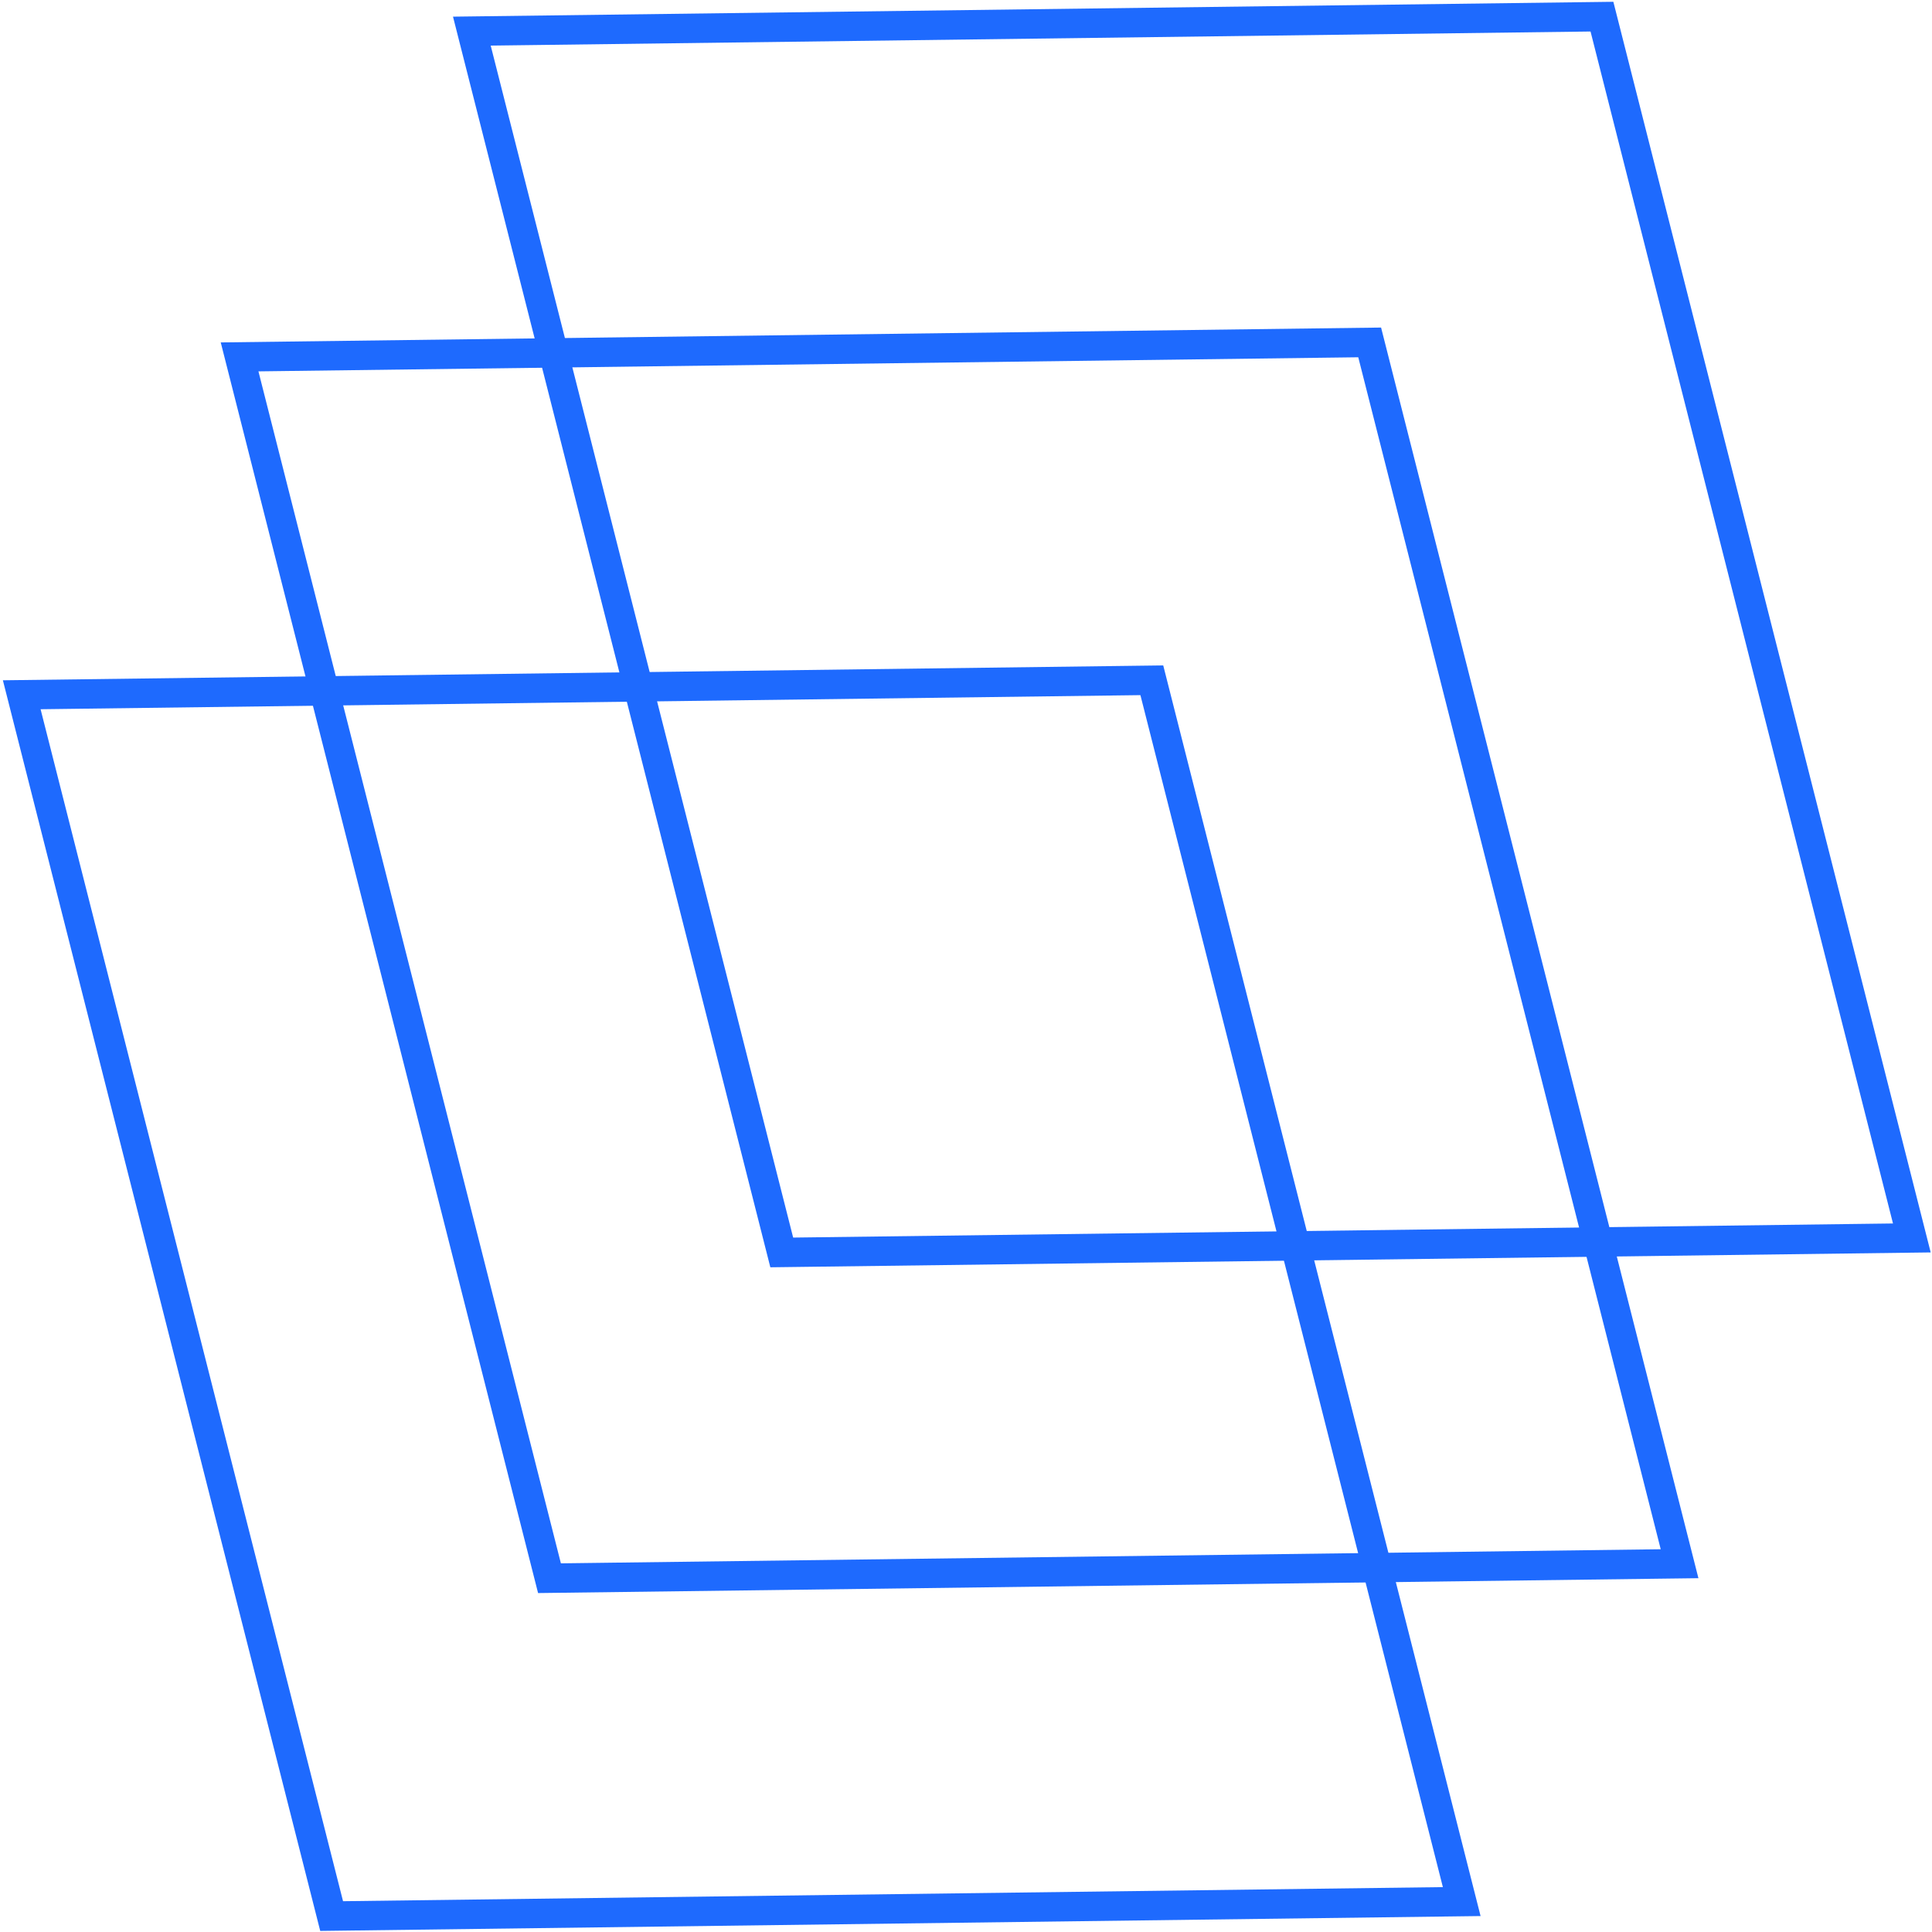
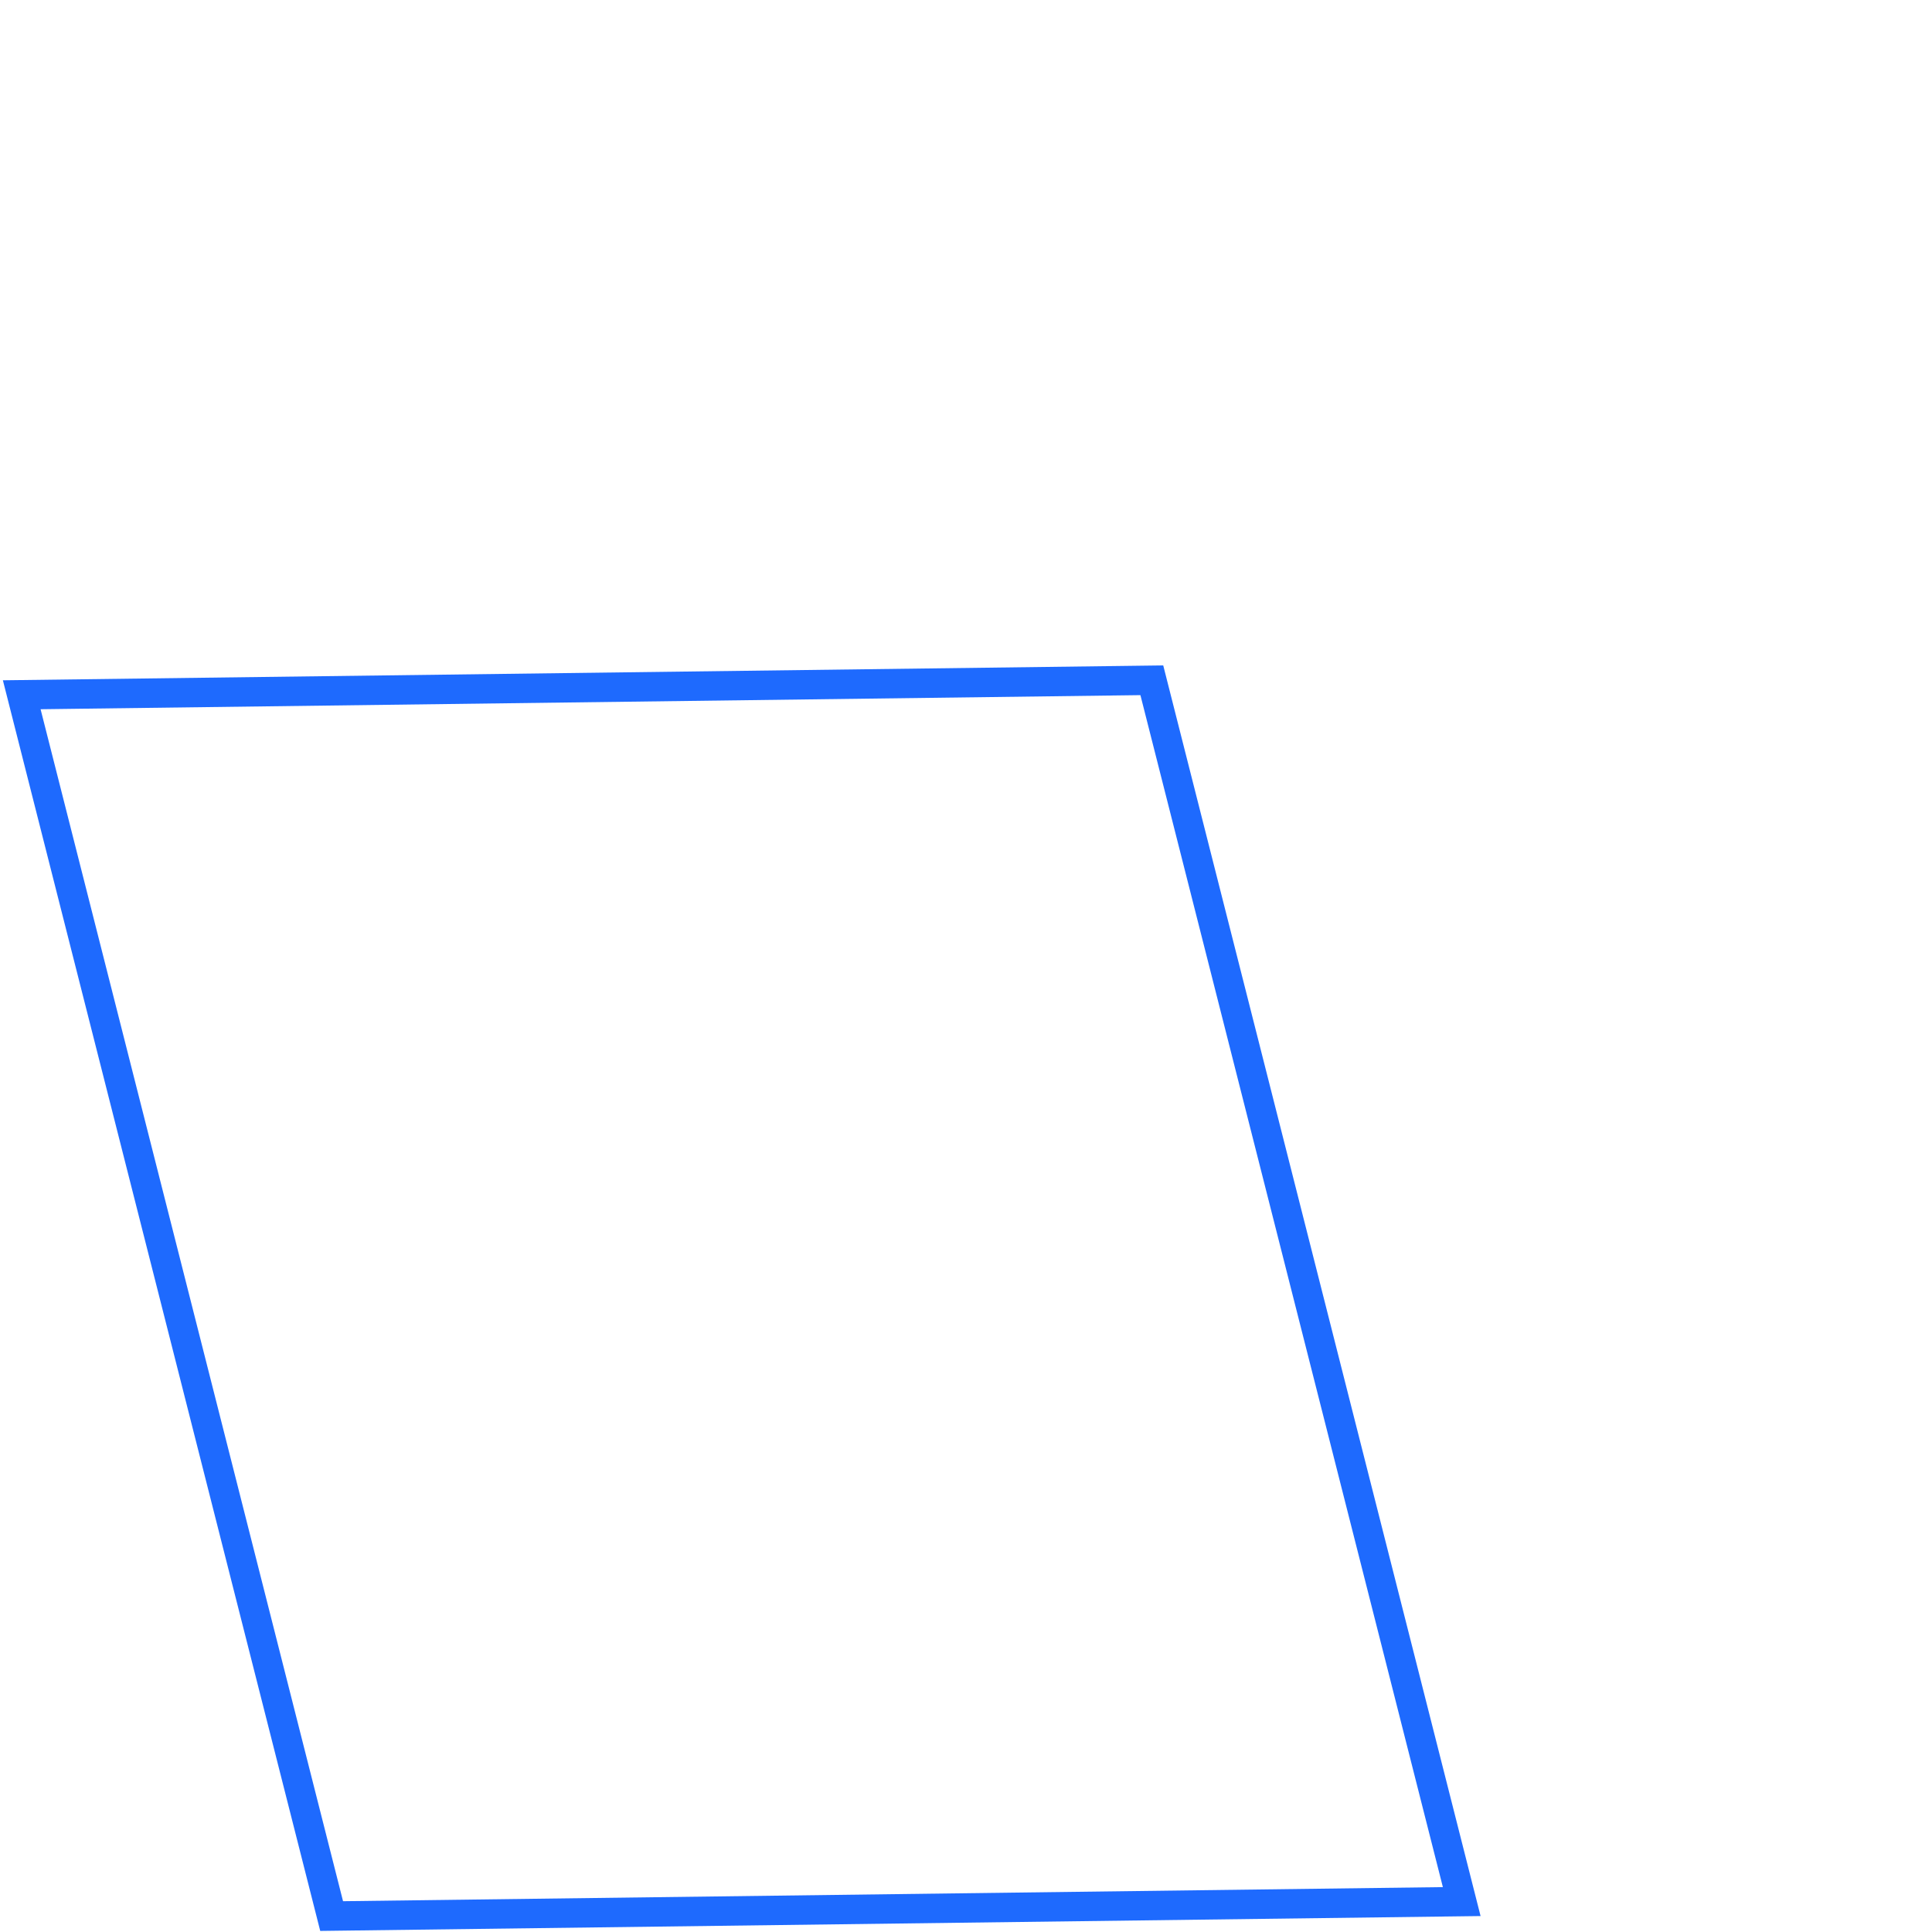
<svg xmlns="http://www.w3.org/2000/svg" width="406" height="406" viewBox="0 0 406 406" fill="none">
-   <path d="M99.158 6.541L164.281 263.192L401.764 260.149L336.641 3.498L99.158 6.541Z" stroke="#1E6AFE" stroke-width="6.183" />
  <path d="M4.568 146L69.691 402.651L307.174 399.608L242.051 142.957L4.568 146Z" stroke="#1E6AFE" stroke-width="6.183" />
-   <path d="M50.348 74.999L115.471 331.65L352.953 328.607L287.83 71.956L50.348 74.999Z" stroke="#1E6AFE" stroke-width="6.183" />
</svg>